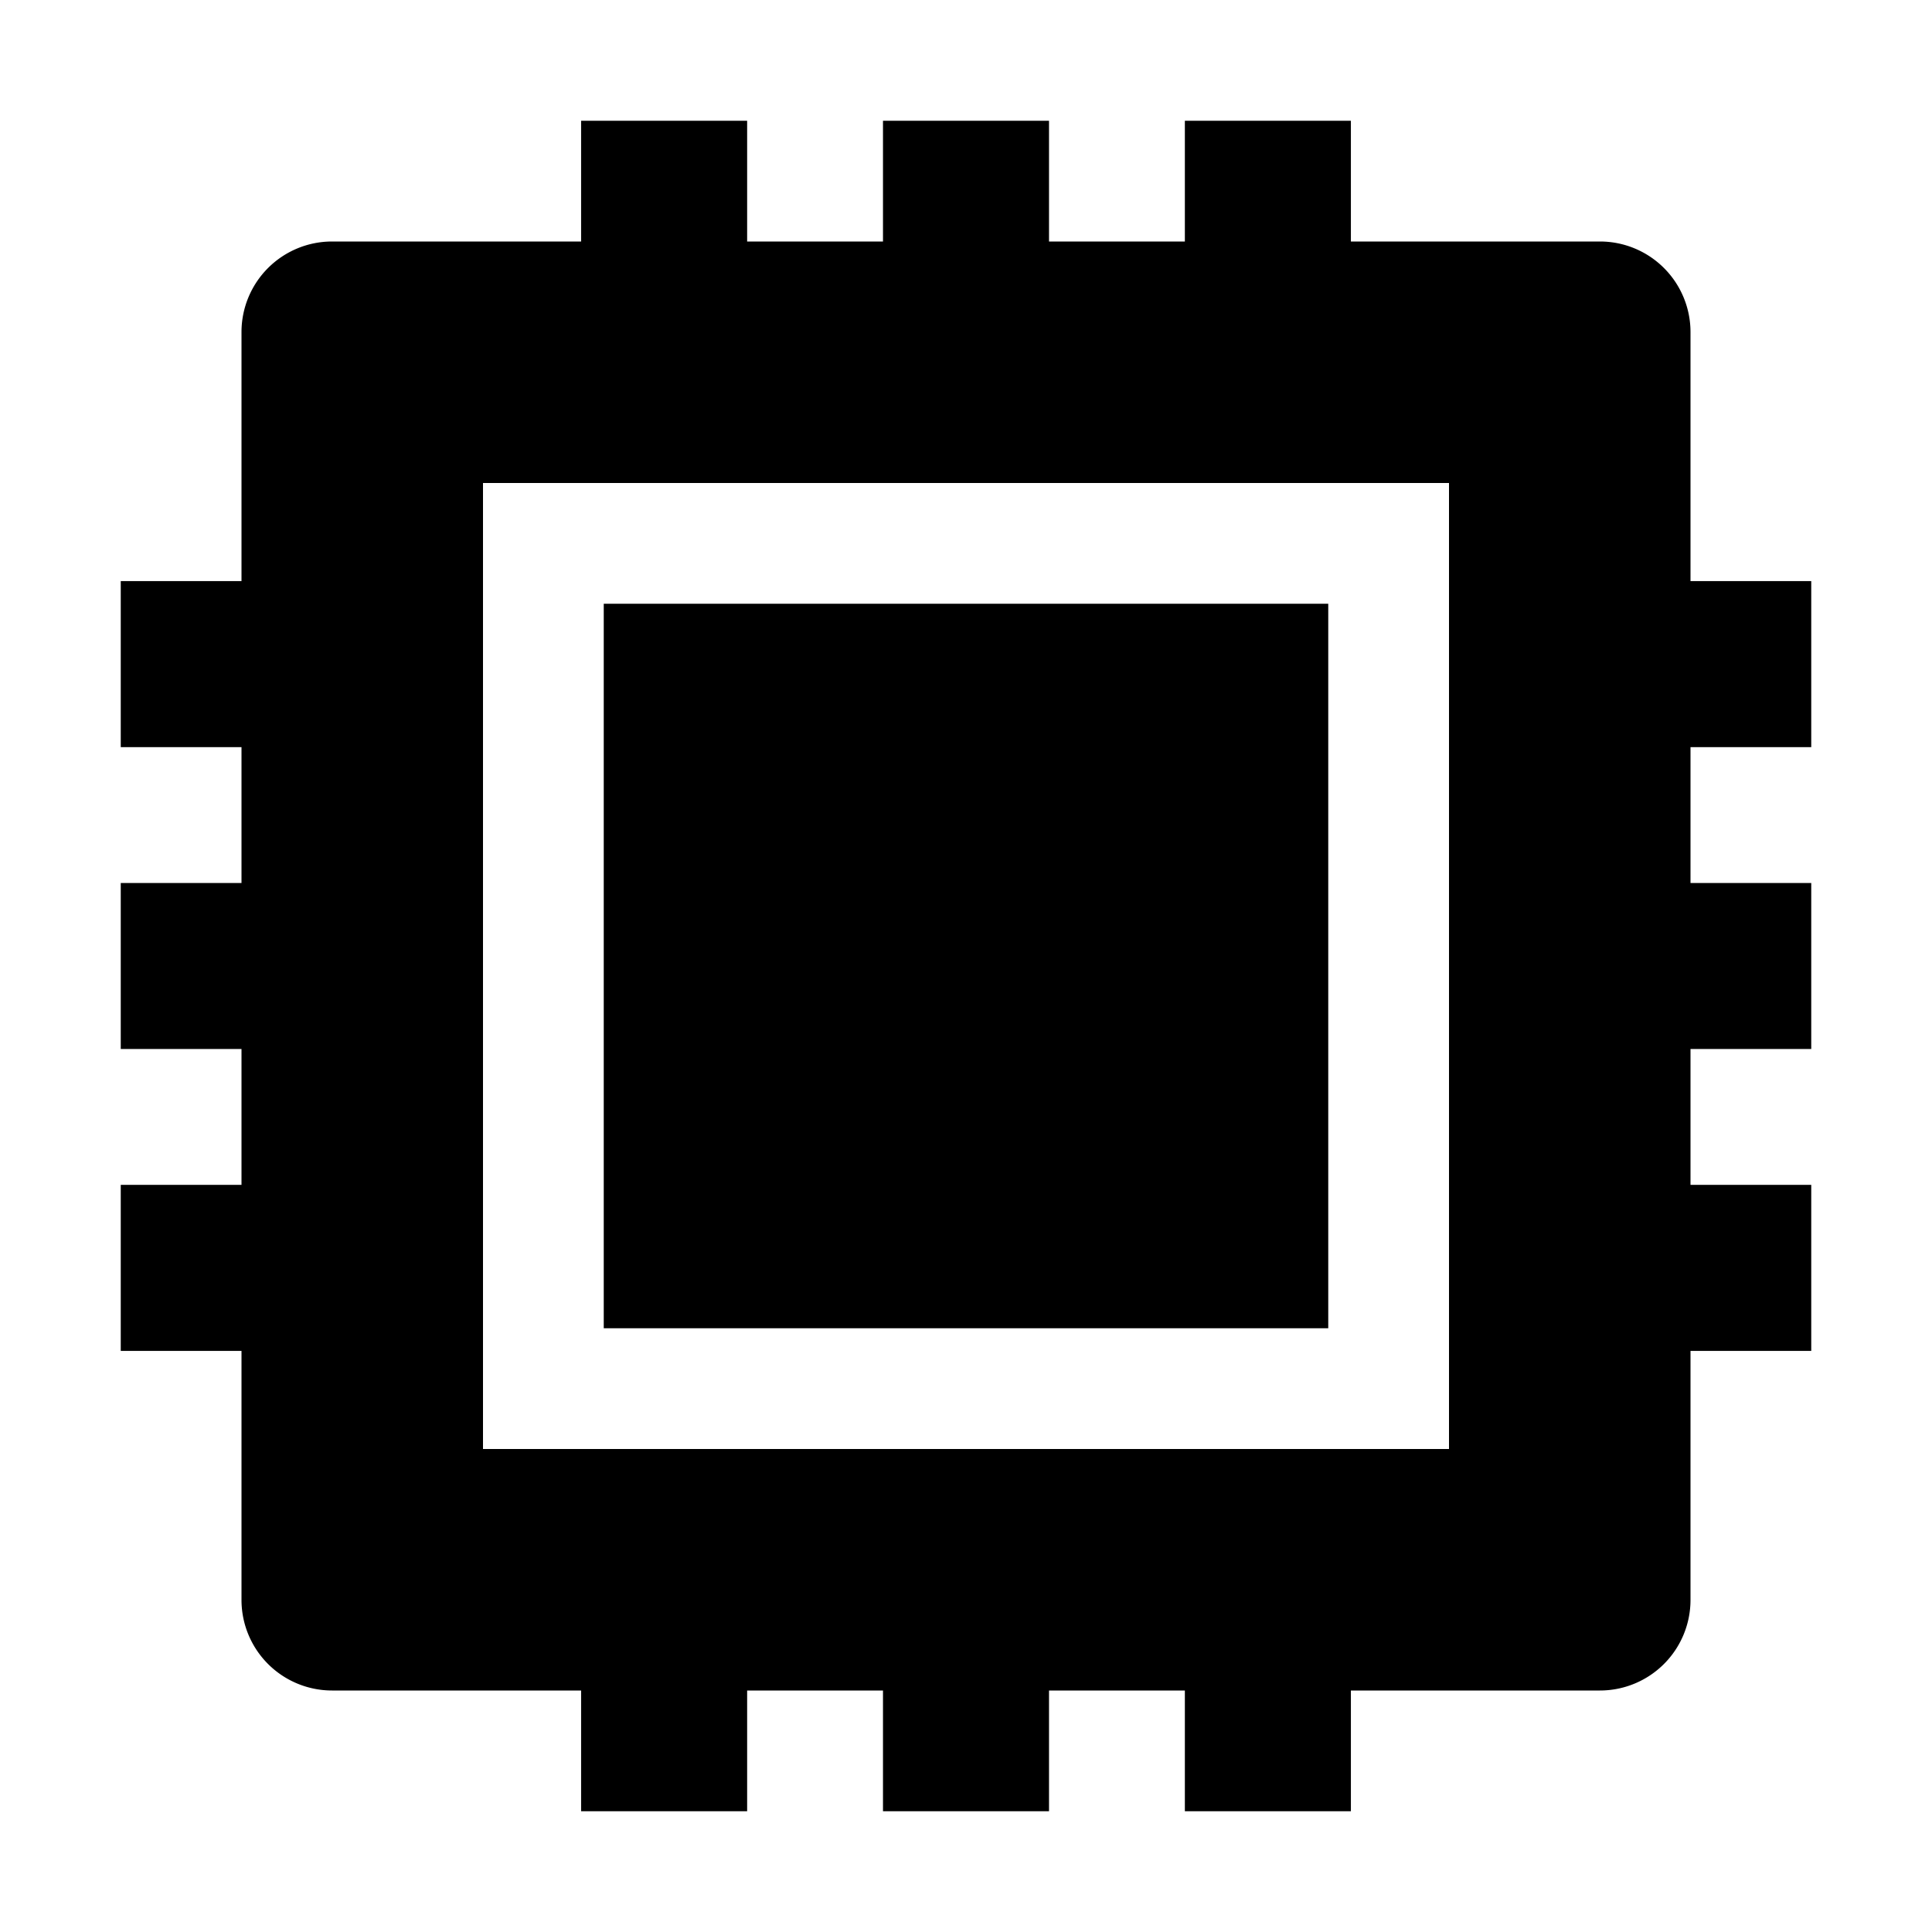
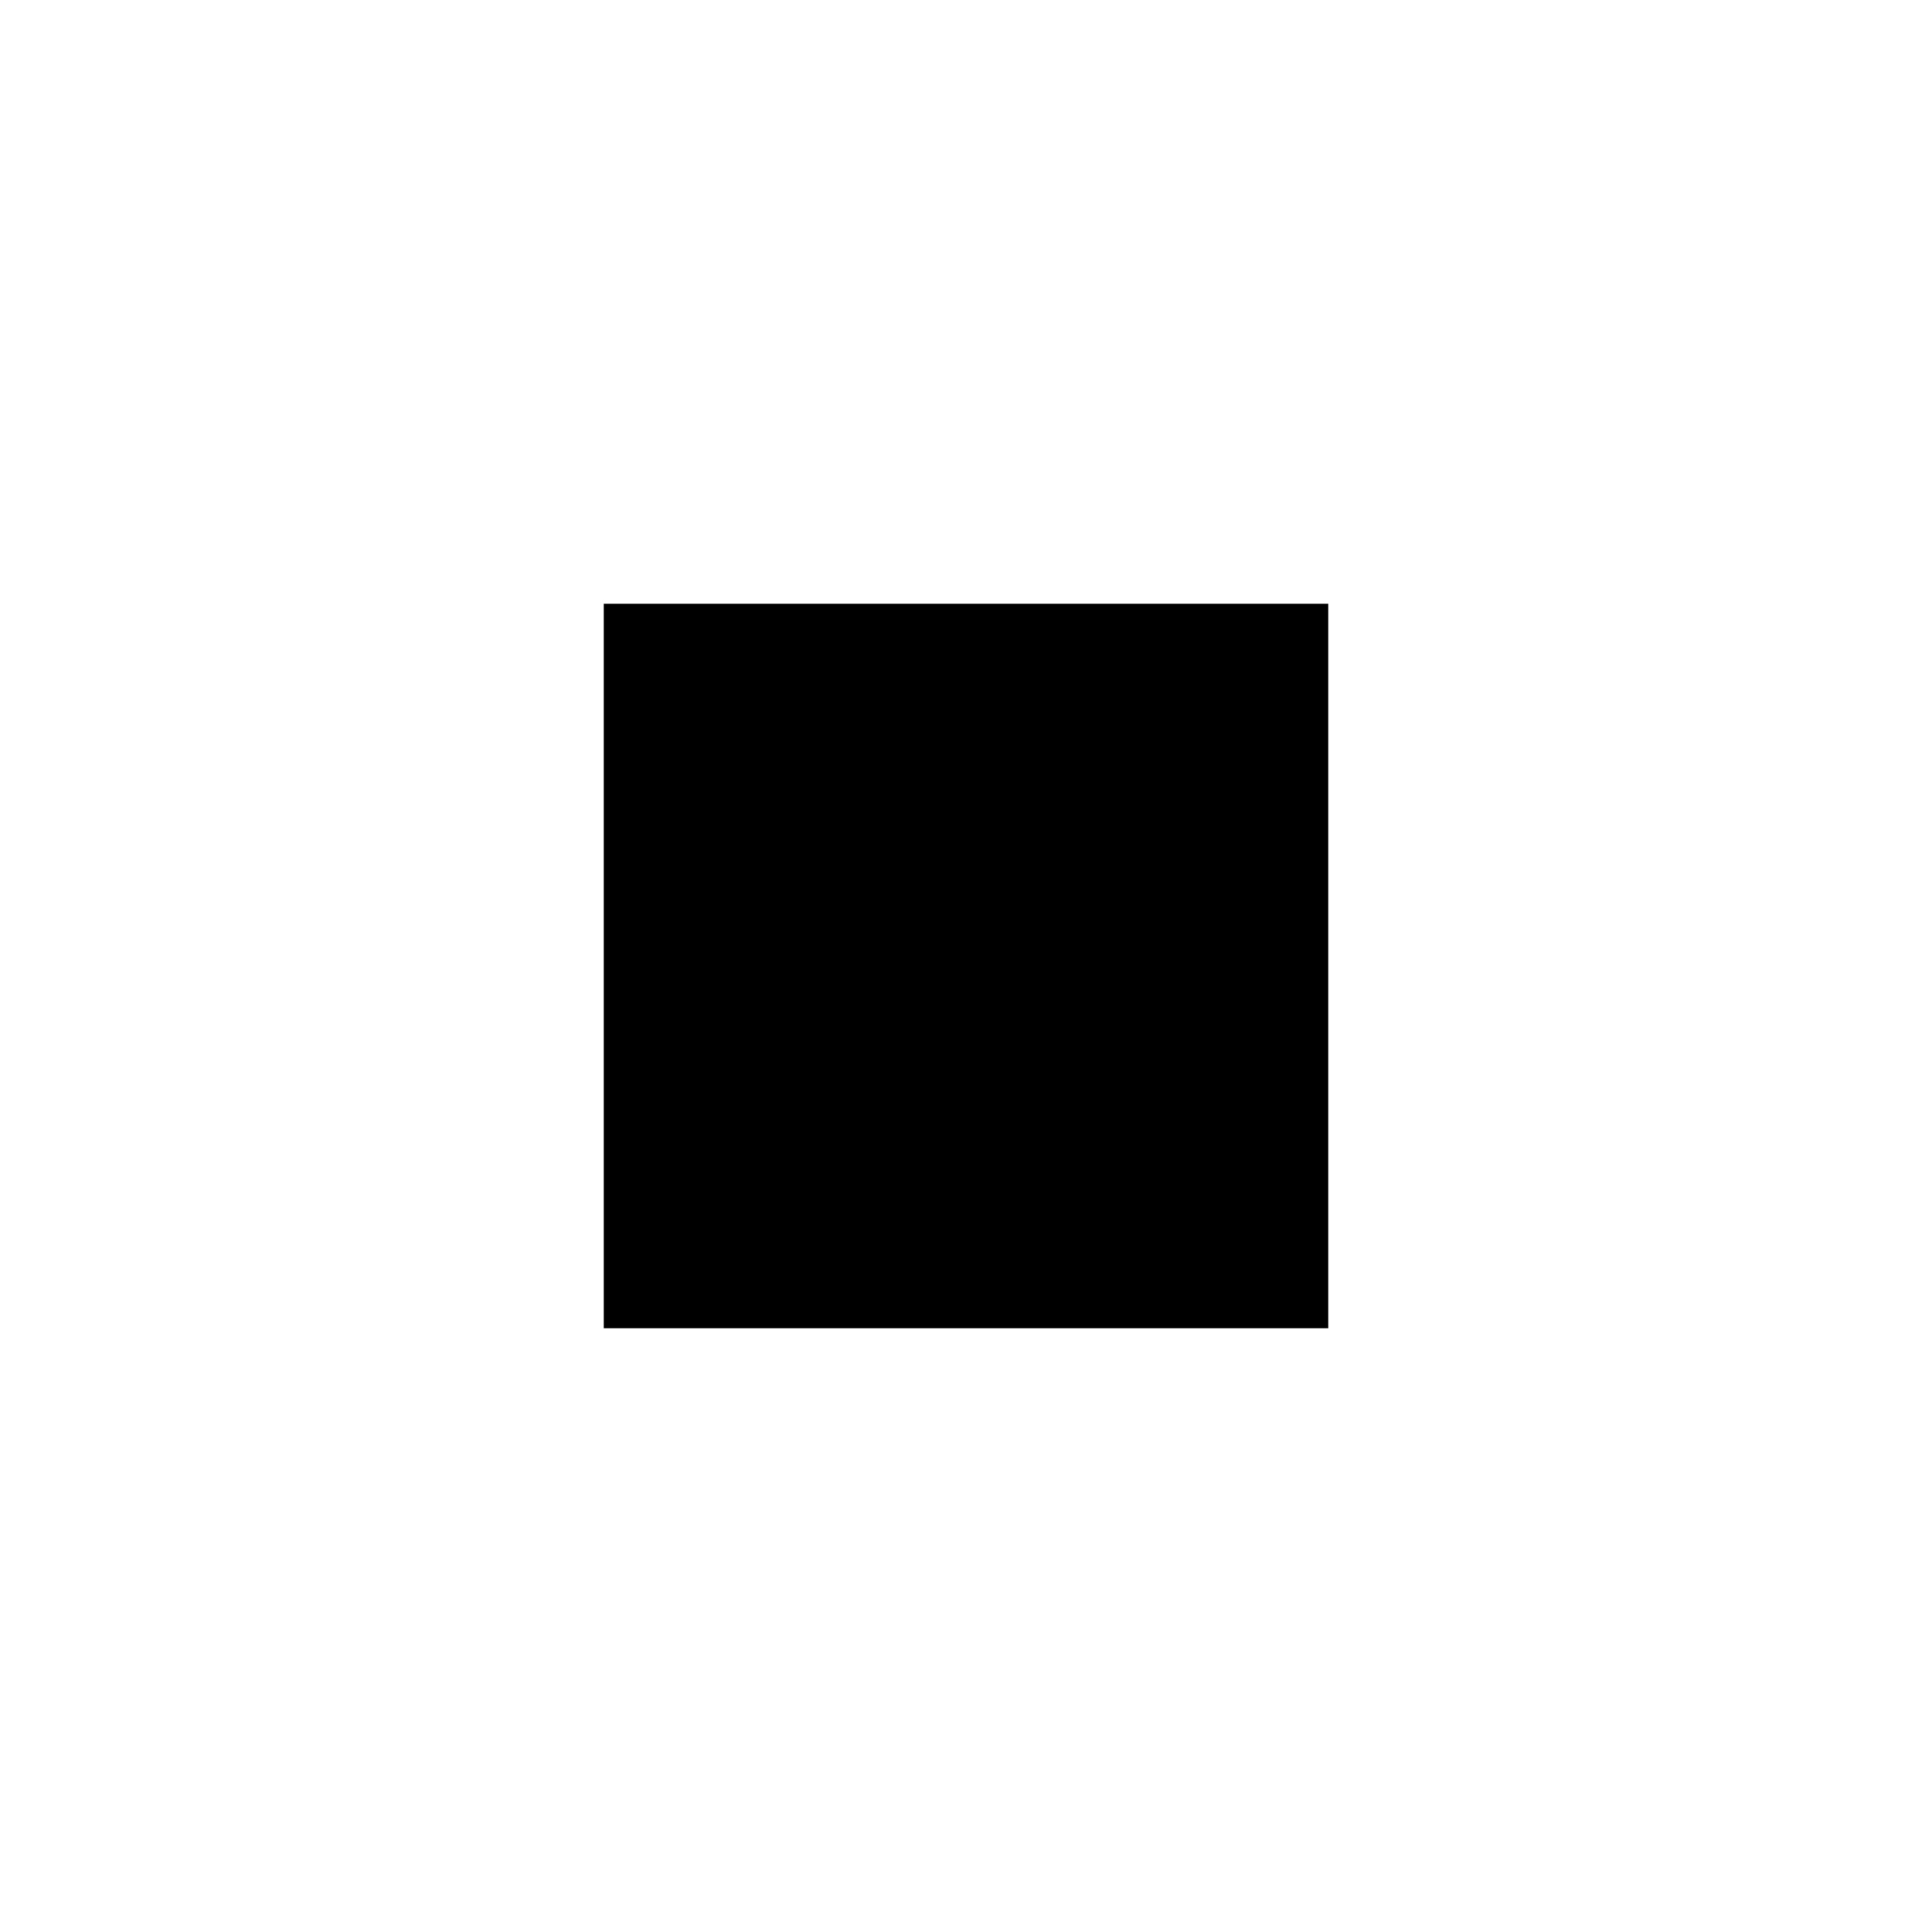
<svg xmlns="http://www.w3.org/2000/svg" class="ionicon" viewBox="0 0 512 512">
  <path d="M160 160h192v192H160z" />
-   <path d="M480 198v-44h-32V88a24 24 0 00-24-24h-66V32h-44v32h-36V32h-44v32h-36V32h-44v32H88a24 24 0 00-24 24v66H32v44h32v36H32v44h32v36H32v44h32v66a24 24 0 0024 24h66v32h44v-32h36v32h44v-32h36v32h44v-32h66a24 24 0 0024-24v-66h32v-44h-32v-36h32v-44h-32v-36zm-352-70h256v256H128z" />
</svg>